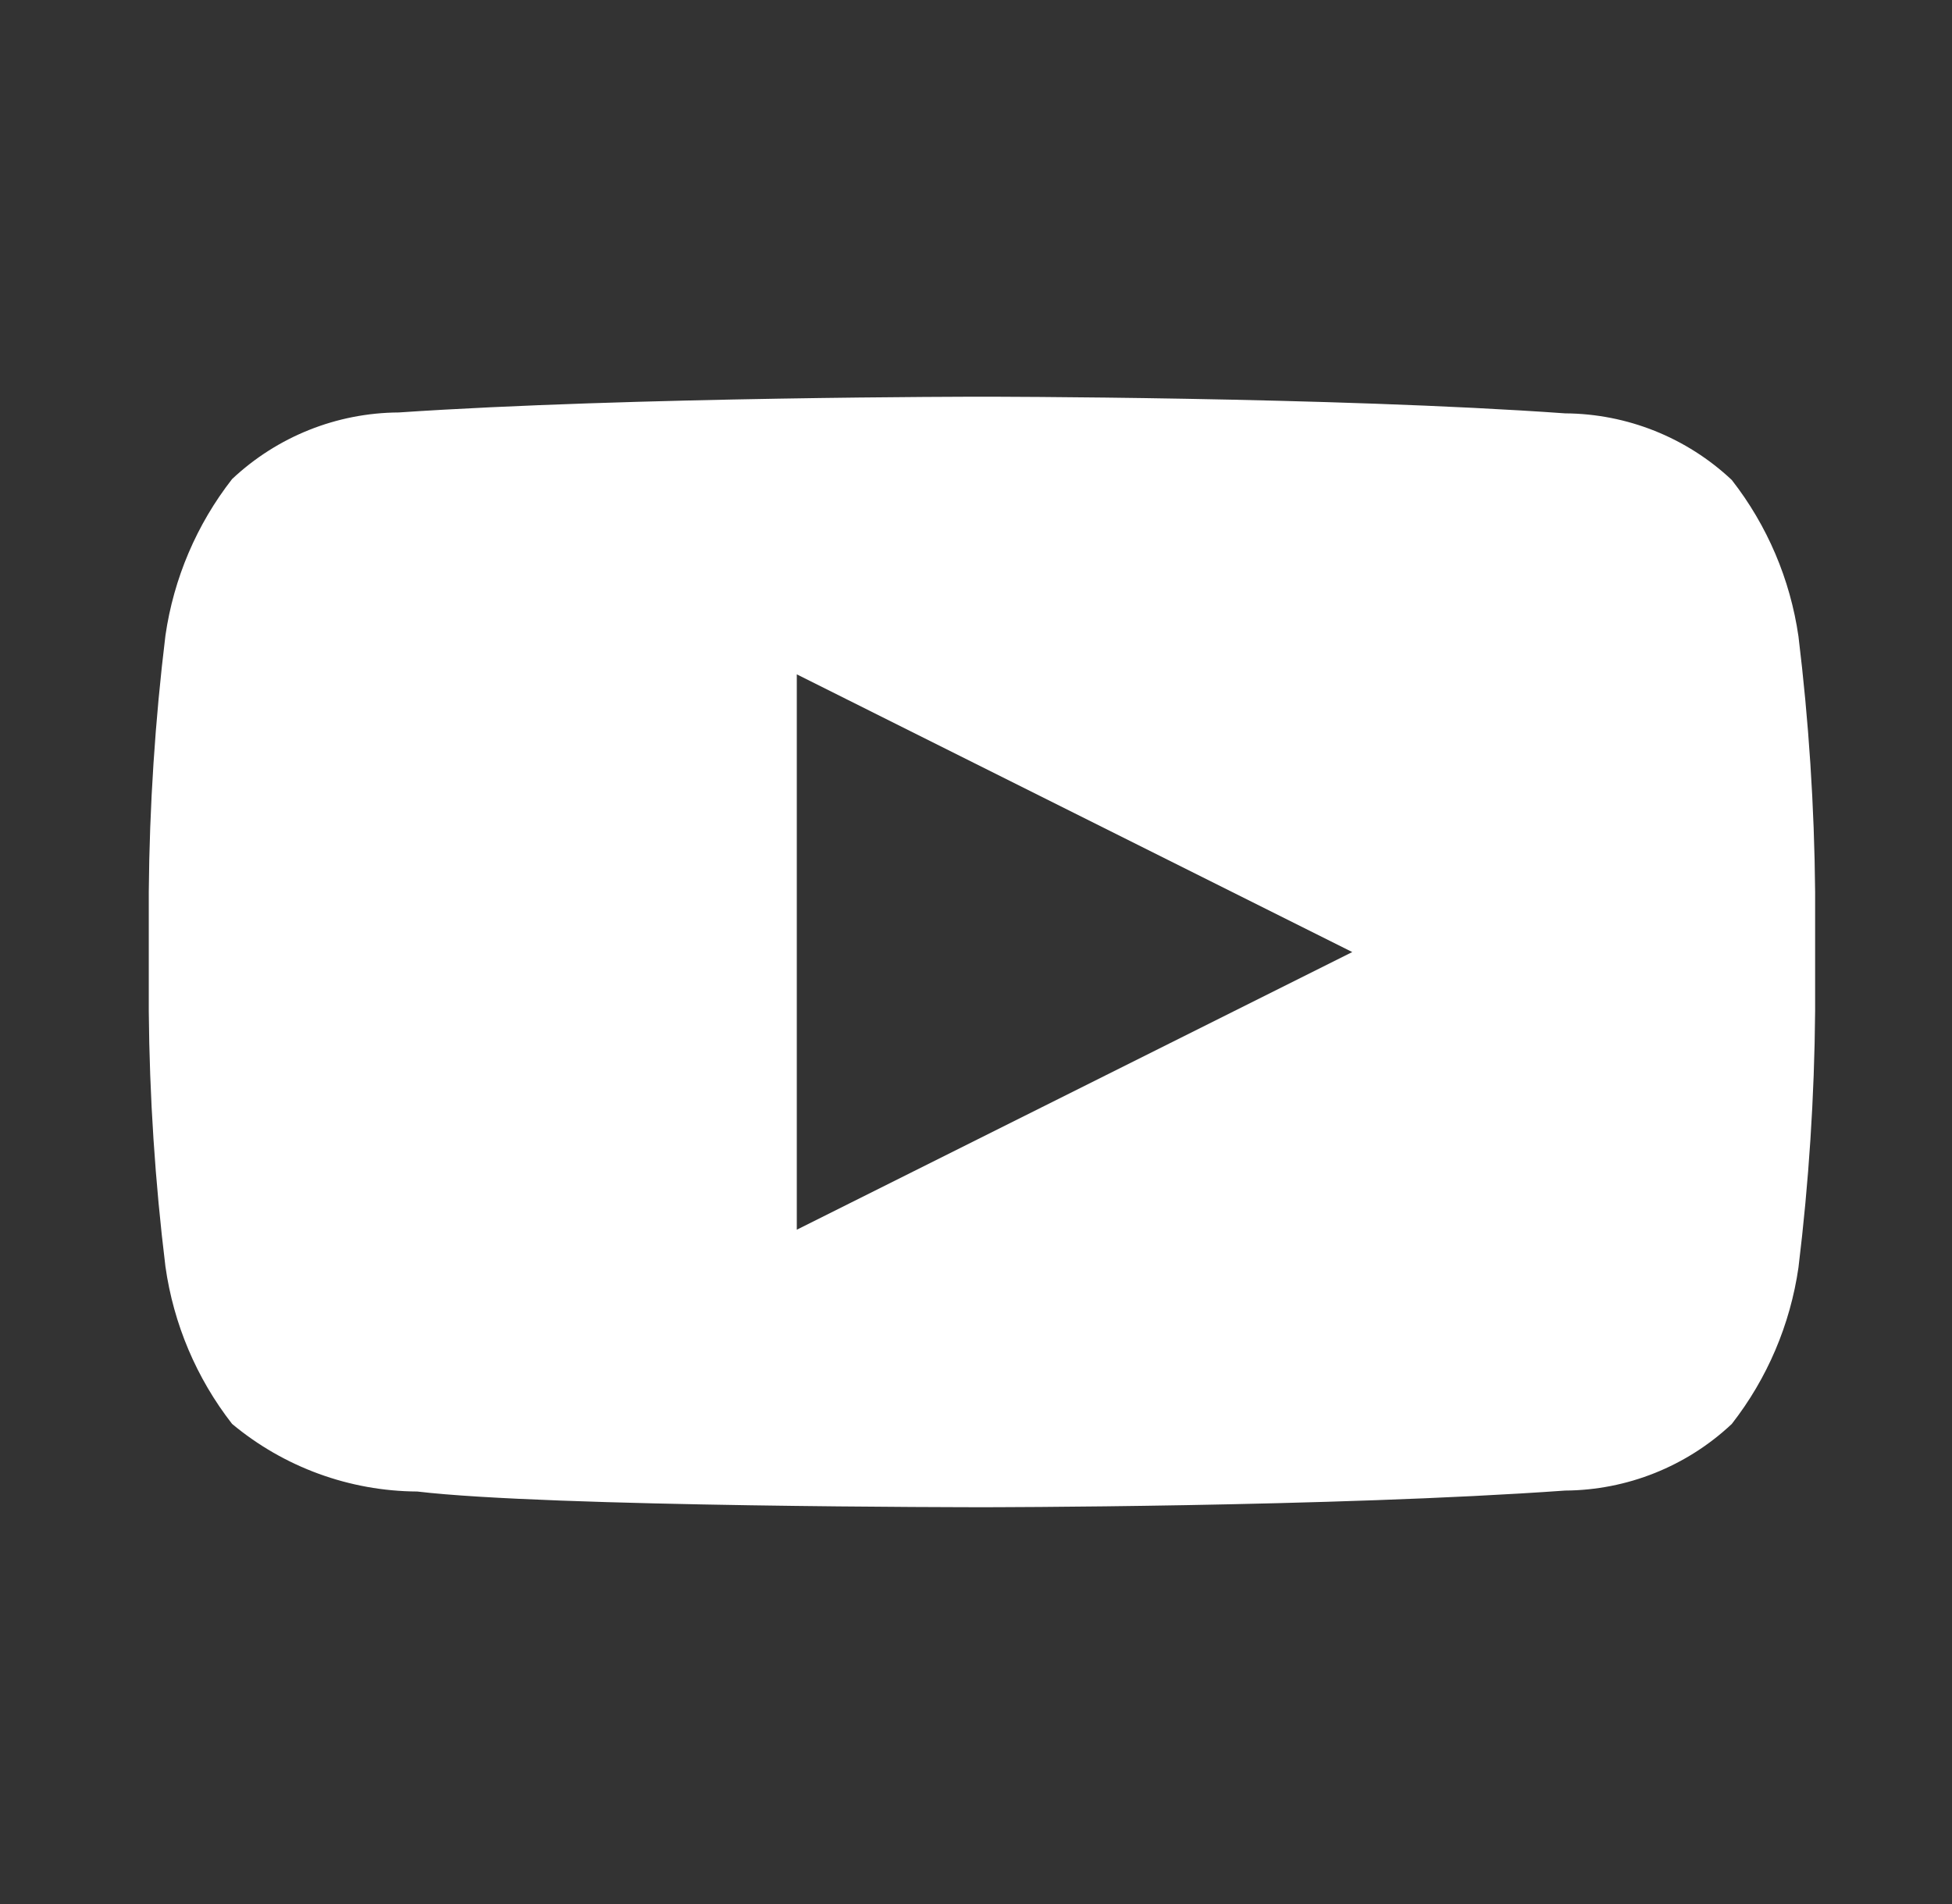
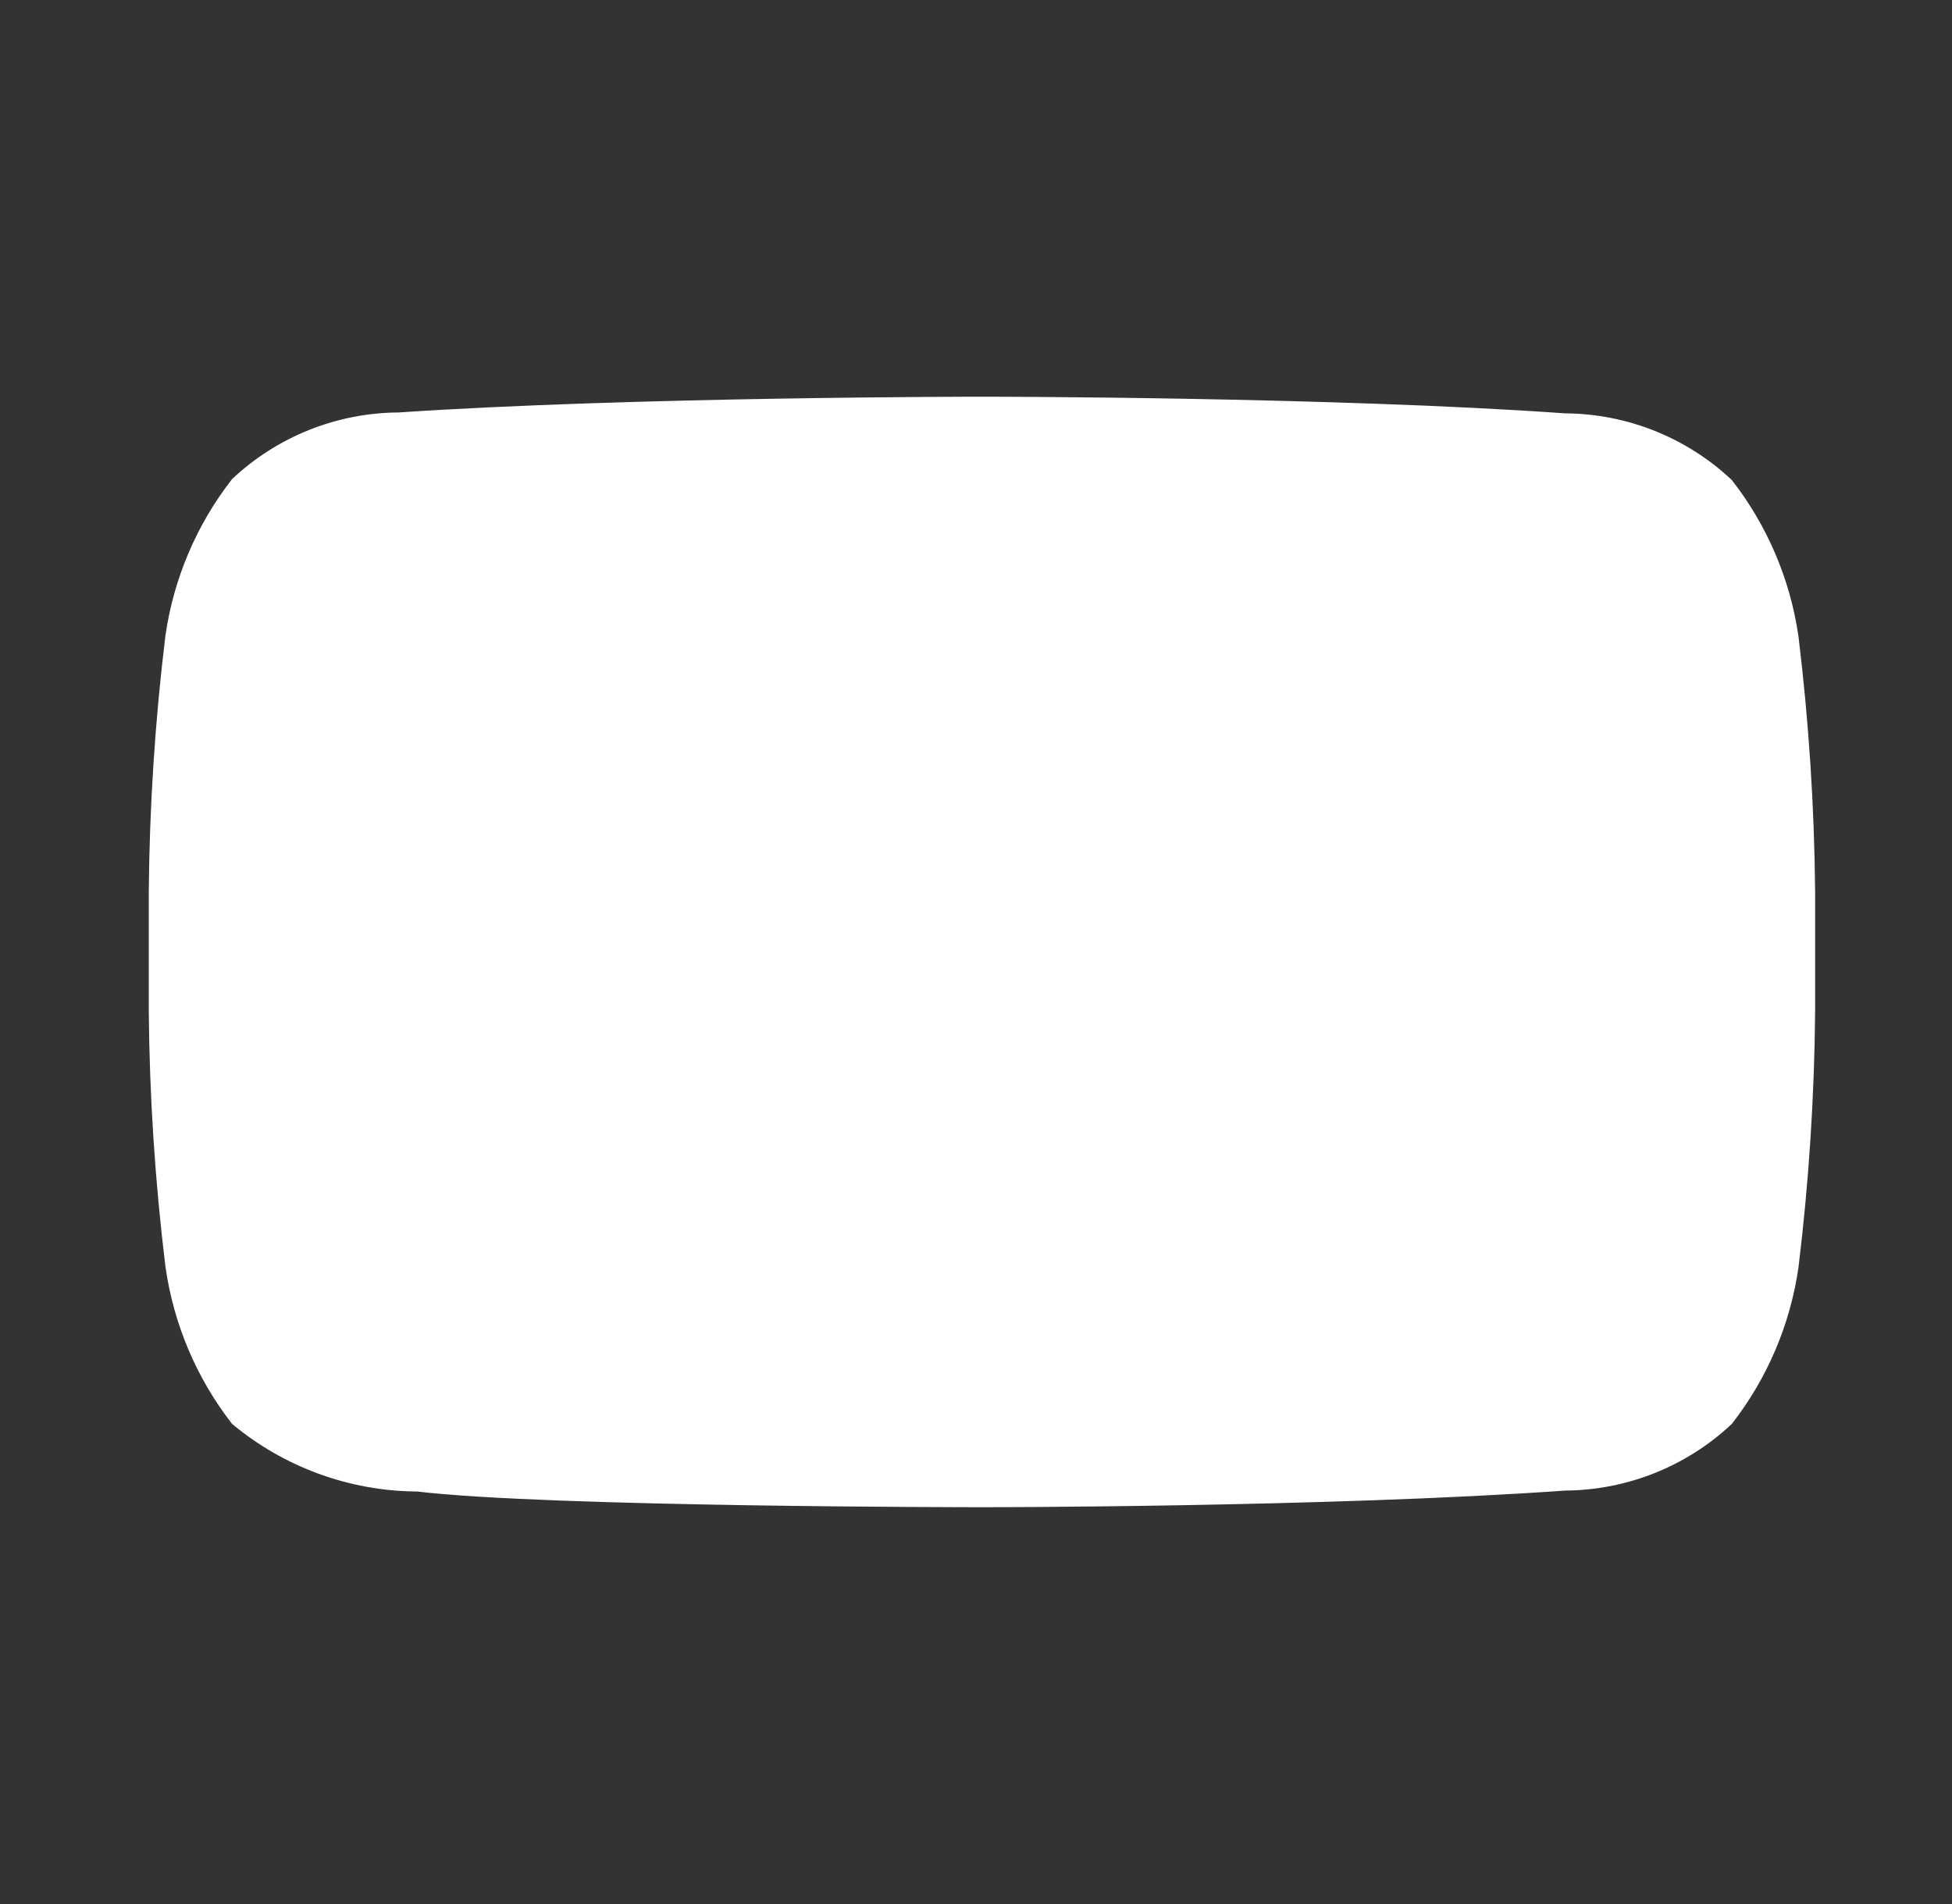
<svg xmlns="http://www.w3.org/2000/svg" width="41" height="40" viewBox="0 0 41 40" fill="none">
  <rect x="0" y="0" width="41" height="40" fill="#333333" stroke="none" />
  <g id="Frame">
-     <path id="Vector" fill-rule="evenodd" clip-rule="evenodd" d="M36.375 10.084C37.12 11.039 37.602 12.171 37.775 13.369C37.992 15.15 38.109 16.942 38.125 18.735V21.243C38.11 23.044 37.993 24.841 37.775 26.629C37.602 27.827 37.12 28.959 36.375 29.914C35.427 30.806 34.176 31.306 32.875 31.314C27.975 31.664 20.625 31.664 20.625 31.664C20.625 31.664 11.525 31.664 8.764 31.334C7.342 31.326 5.967 30.824 4.875 29.914C4.127 28.954 3.645 27.814 3.475 26.609C3.257 24.829 3.14 23.037 3.125 21.243V18.735C3.14 16.935 3.257 15.137 3.475 13.35C3.648 12.152 4.13 11.019 4.875 10.064C5.823 9.172 7.073 8.672 8.375 8.665C13.275 8.334 20.625 8.334 20.625 8.334C20.625 8.334 27.975 8.334 32.875 8.684C34.176 8.692 35.427 9.192 36.375 10.084ZM28.403 20.001L16.736 14.167V25.834L28.403 20.001Z" fill="white" />
+     <path id="Vector" fill-rule="evenodd" clip-rule="evenodd" d="M36.375 10.084C37.12 11.039 37.602 12.171 37.775 13.369C37.992 15.15 38.109 16.942 38.125 18.735V21.243C38.11 23.044 37.993 24.841 37.775 26.629C37.602 27.827 37.12 28.959 36.375 29.914C35.427 30.806 34.176 31.306 32.875 31.314C27.975 31.664 20.625 31.664 20.625 31.664C20.625 31.664 11.525 31.664 8.764 31.334C7.342 31.326 5.967 30.824 4.875 29.914C4.127 28.954 3.645 27.814 3.475 26.609C3.257 24.829 3.14 23.037 3.125 21.243V18.735C3.14 16.935 3.257 15.137 3.475 13.35C3.648 12.152 4.13 11.019 4.875 10.064C5.823 9.172 7.073 8.672 8.375 8.665C13.275 8.334 20.625 8.334 20.625 8.334C20.625 8.334 27.975 8.334 32.875 8.684C34.176 8.692 35.427 9.192 36.375 10.084ZM28.403 20.001L16.736 14.167L28.403 20.001Z" fill="white" />
  </g>
</svg>